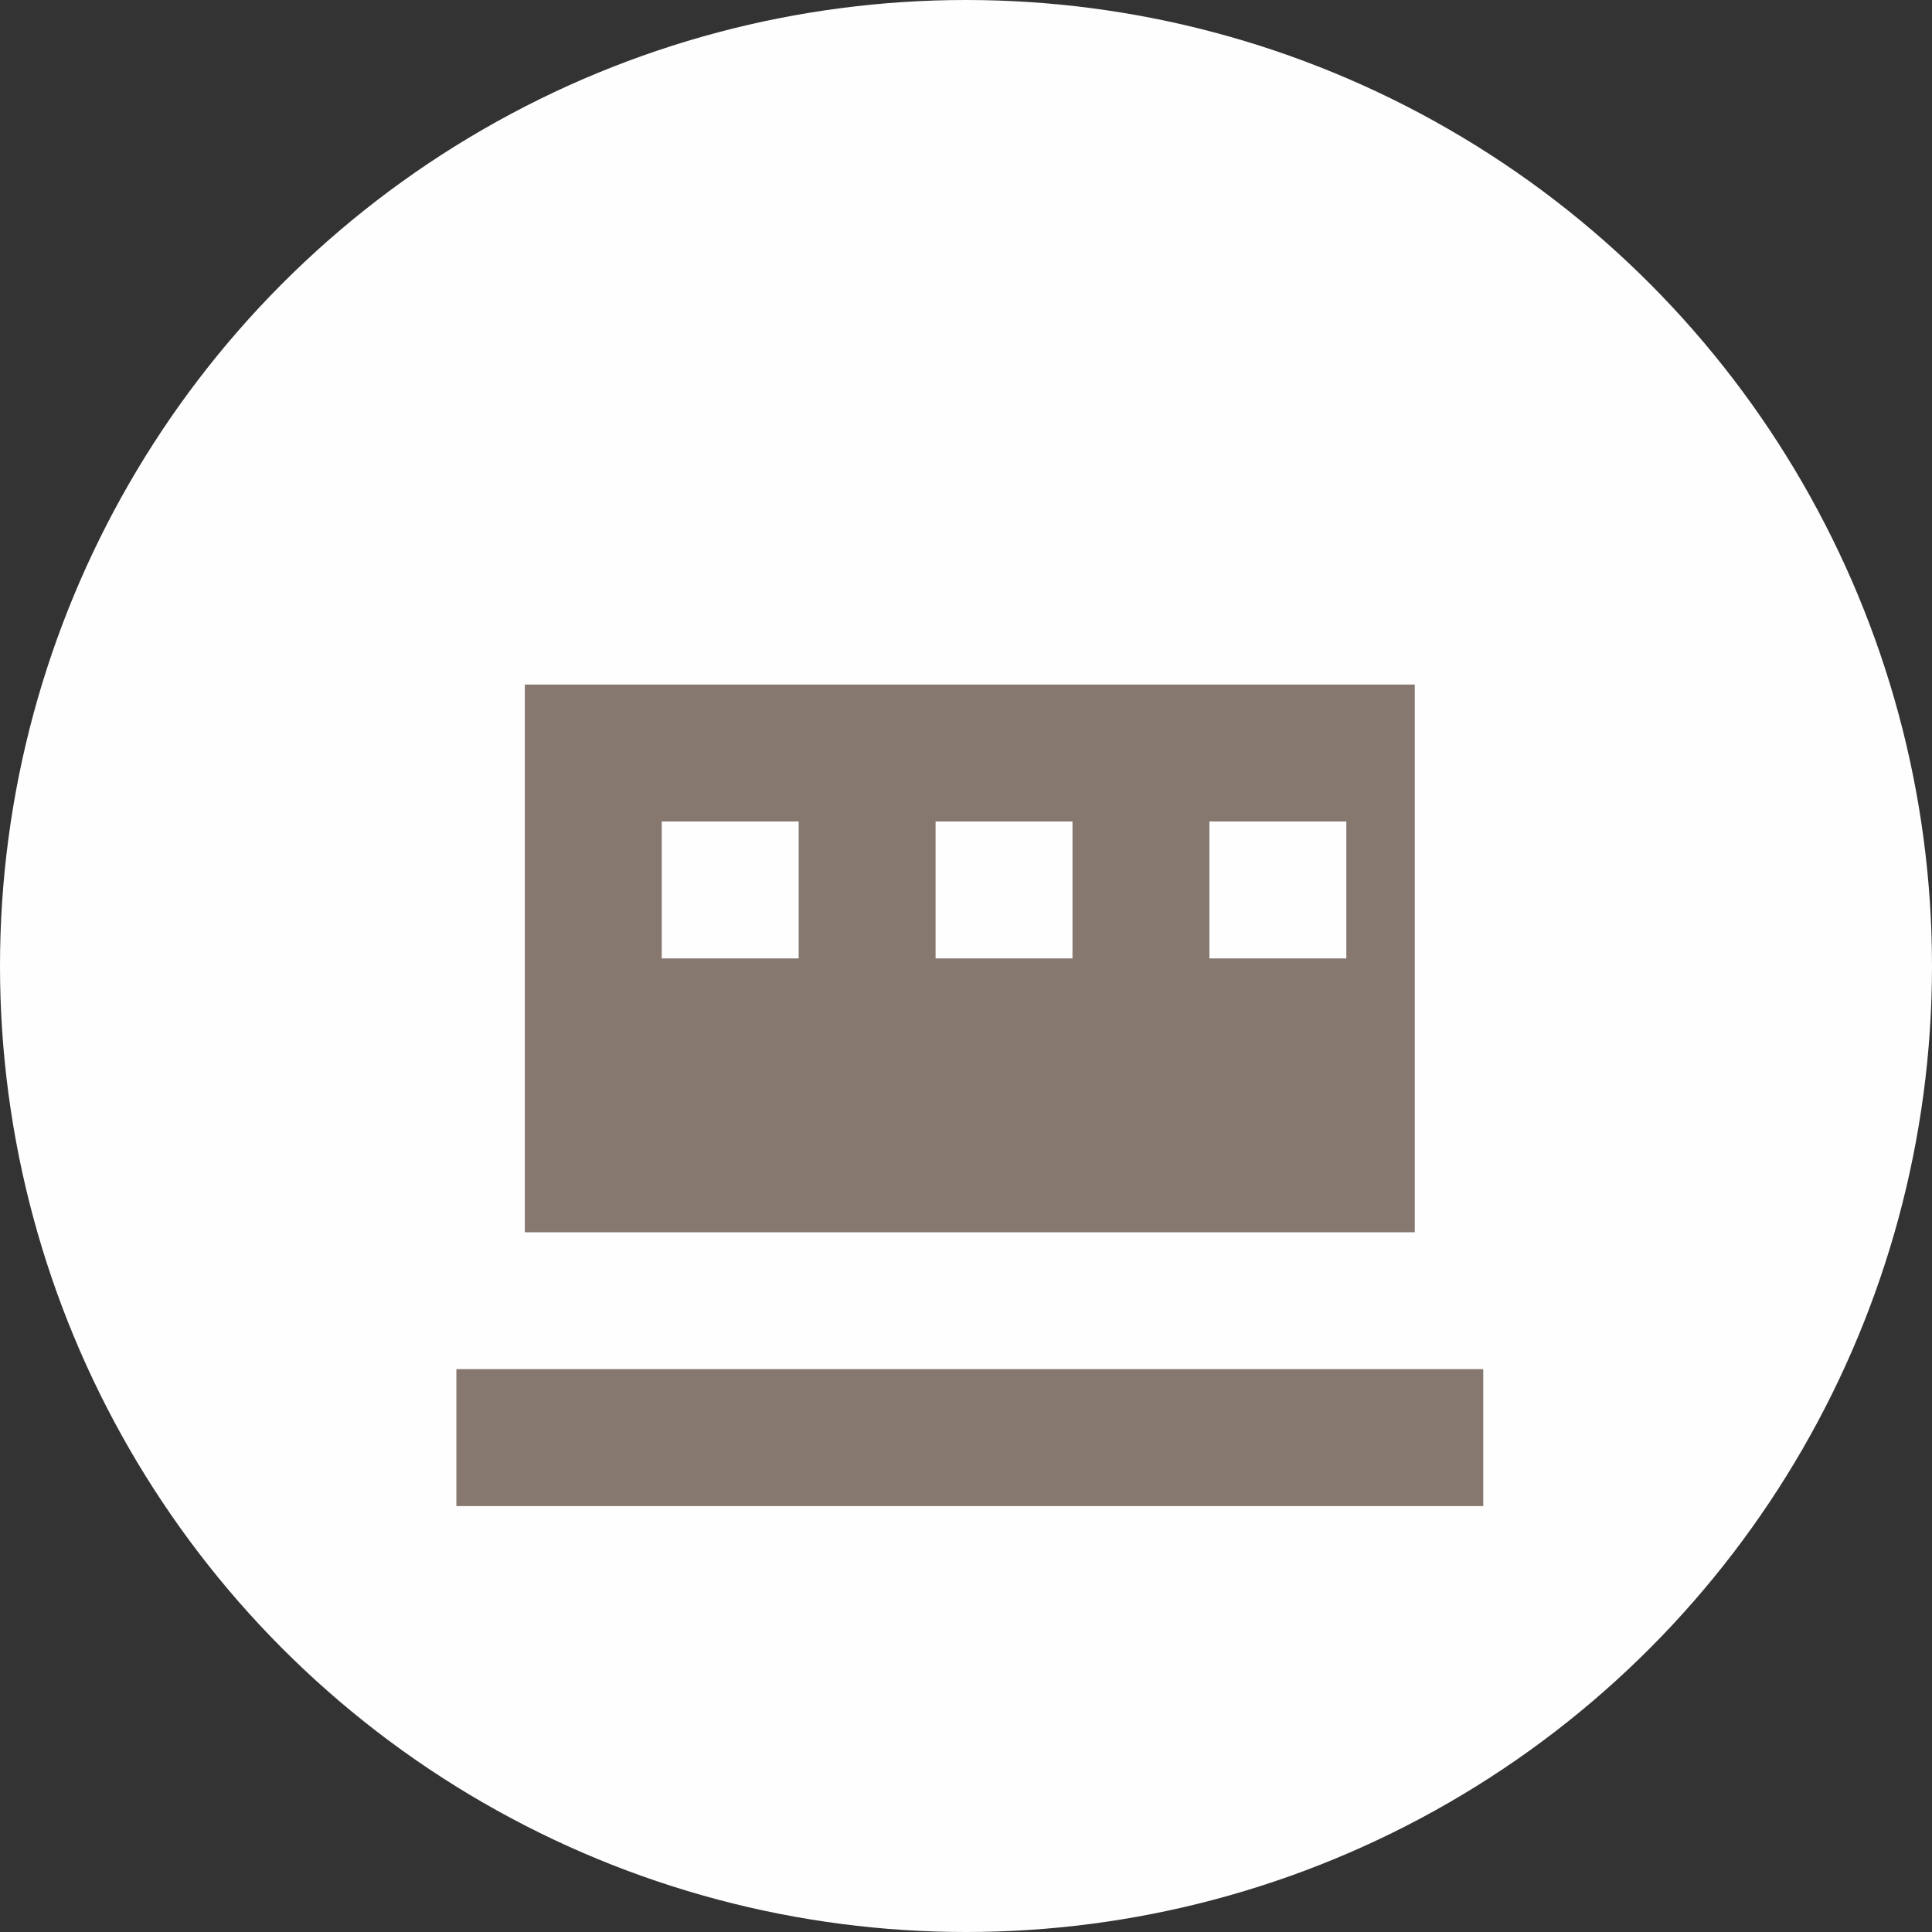
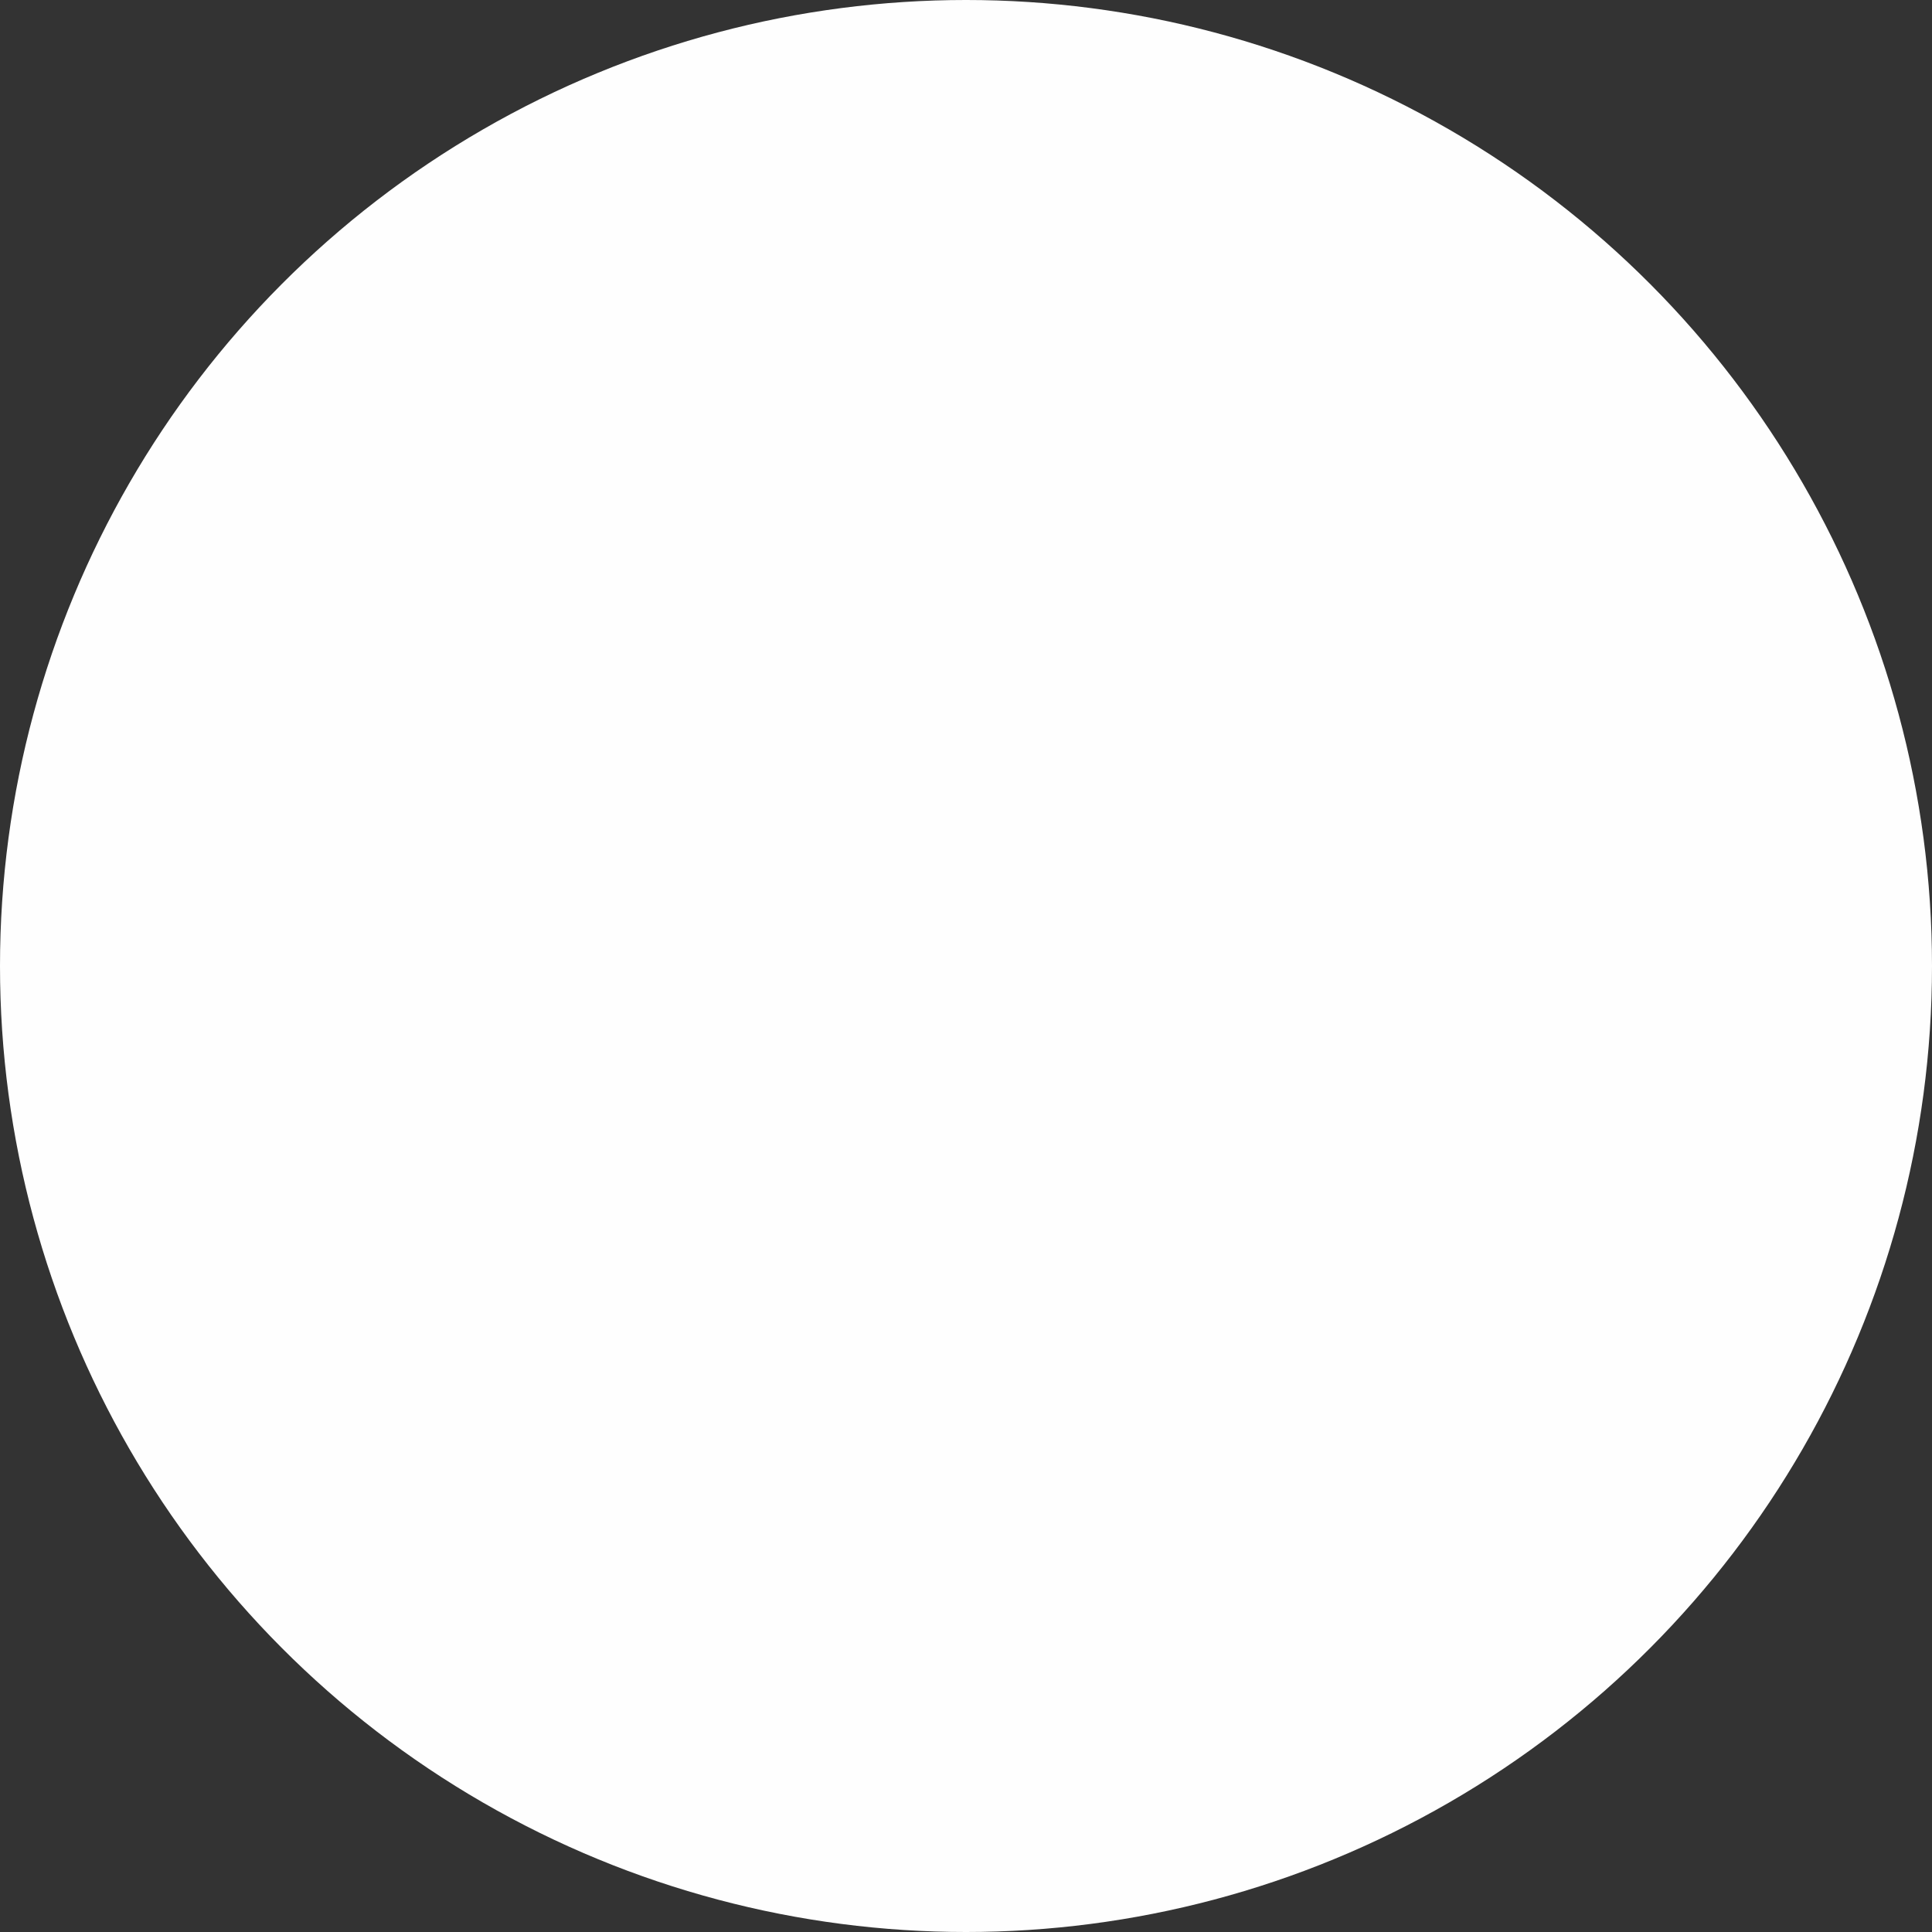
<svg xmlns="http://www.w3.org/2000/svg" xml:space="preserve" width="8.467mm" height="8.467mm" version="1.1" style="shape-rendering:geometricPrecision; text-rendering:geometricPrecision; image-rendering:optimizeQuality; fill-rule:evenodd; clip-rule:evenodd" viewBox="0 0 846.66 846.66">
  <rect x="0" y="0" width="846.66" height="846.66" fill="#333333" stroke="none" />
  <defs>
    <style type="text/css">
      
        .fil0 {fill:#FEFEFE}
        .fil1 {fill:#86776F}
      
    </style>
  </defs>
  <g id="Layer_x0020_1">
    <circle class="fil0" cx="423.33" cy="423.33" r="423.33" />
    <g id="Mall_Icon">
-       <path class="fil1" d="M200 600h450v60H200v-60zm30-60V300h390v240H230zm60-180h60v60h-60v-60zm120 0h60v60h-60v-60zm120 0h60v60h-60v-60z" />
-     </g>
+       </g>
  </g>
</svg>